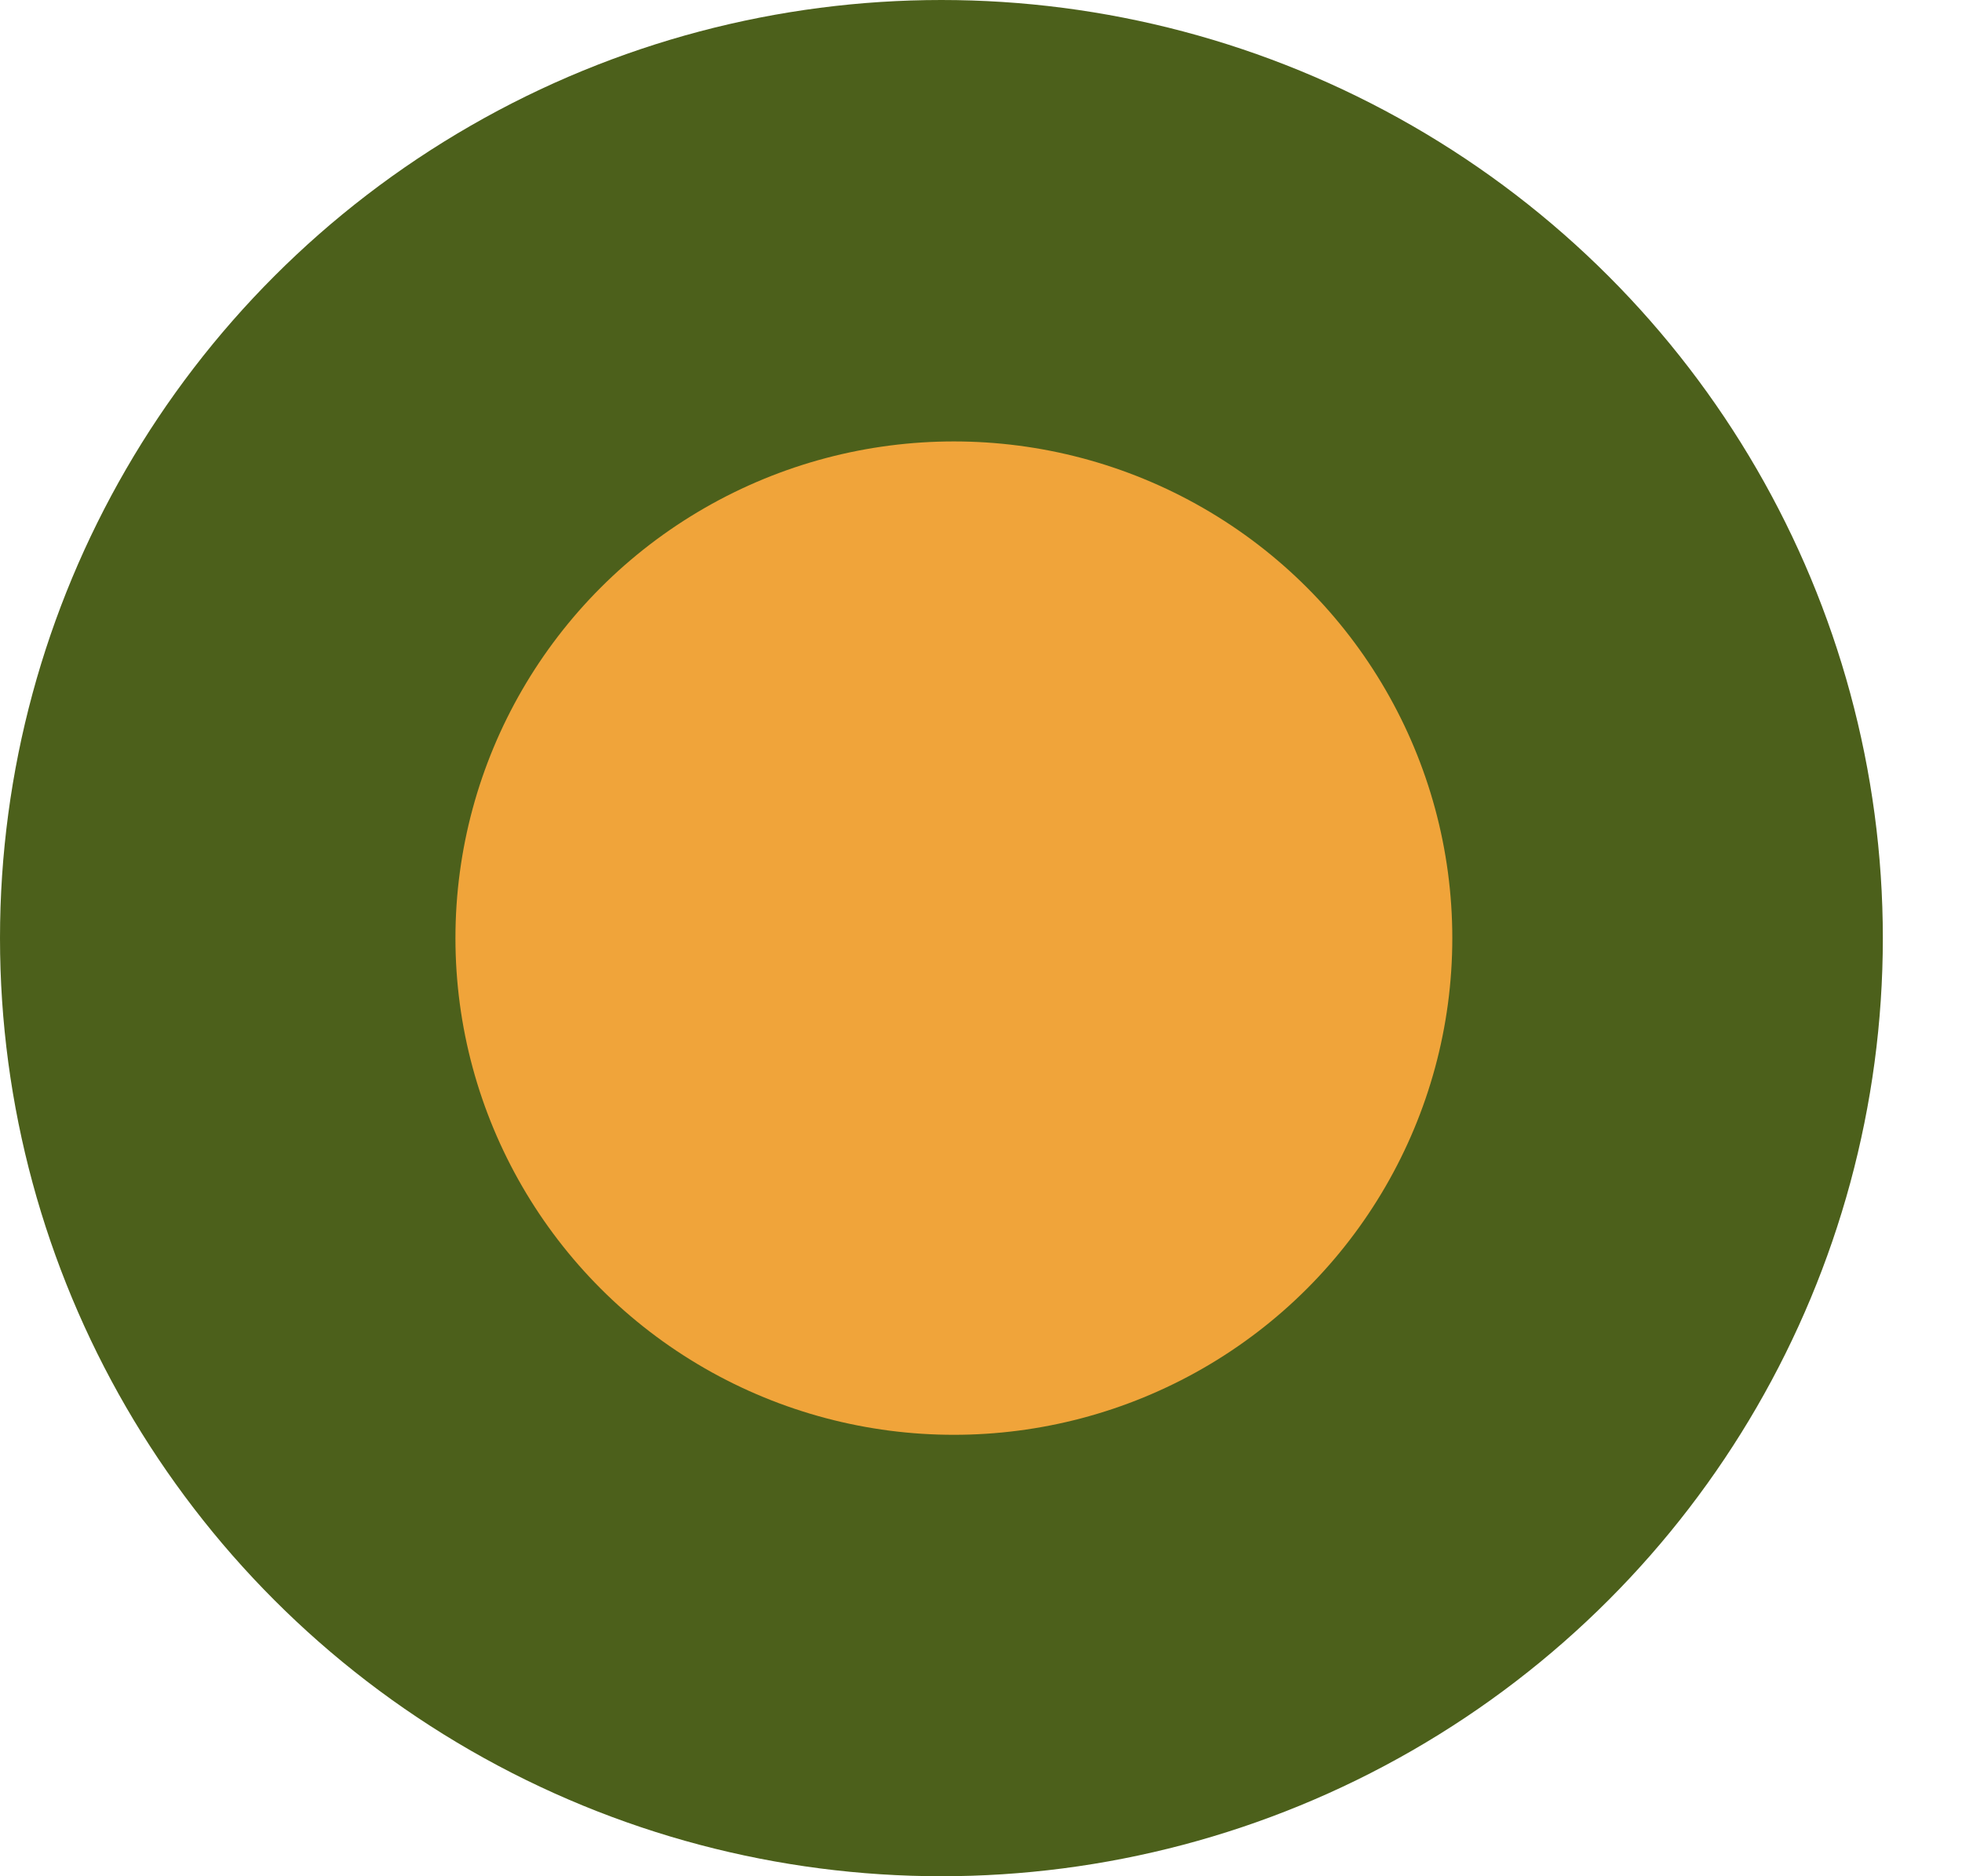
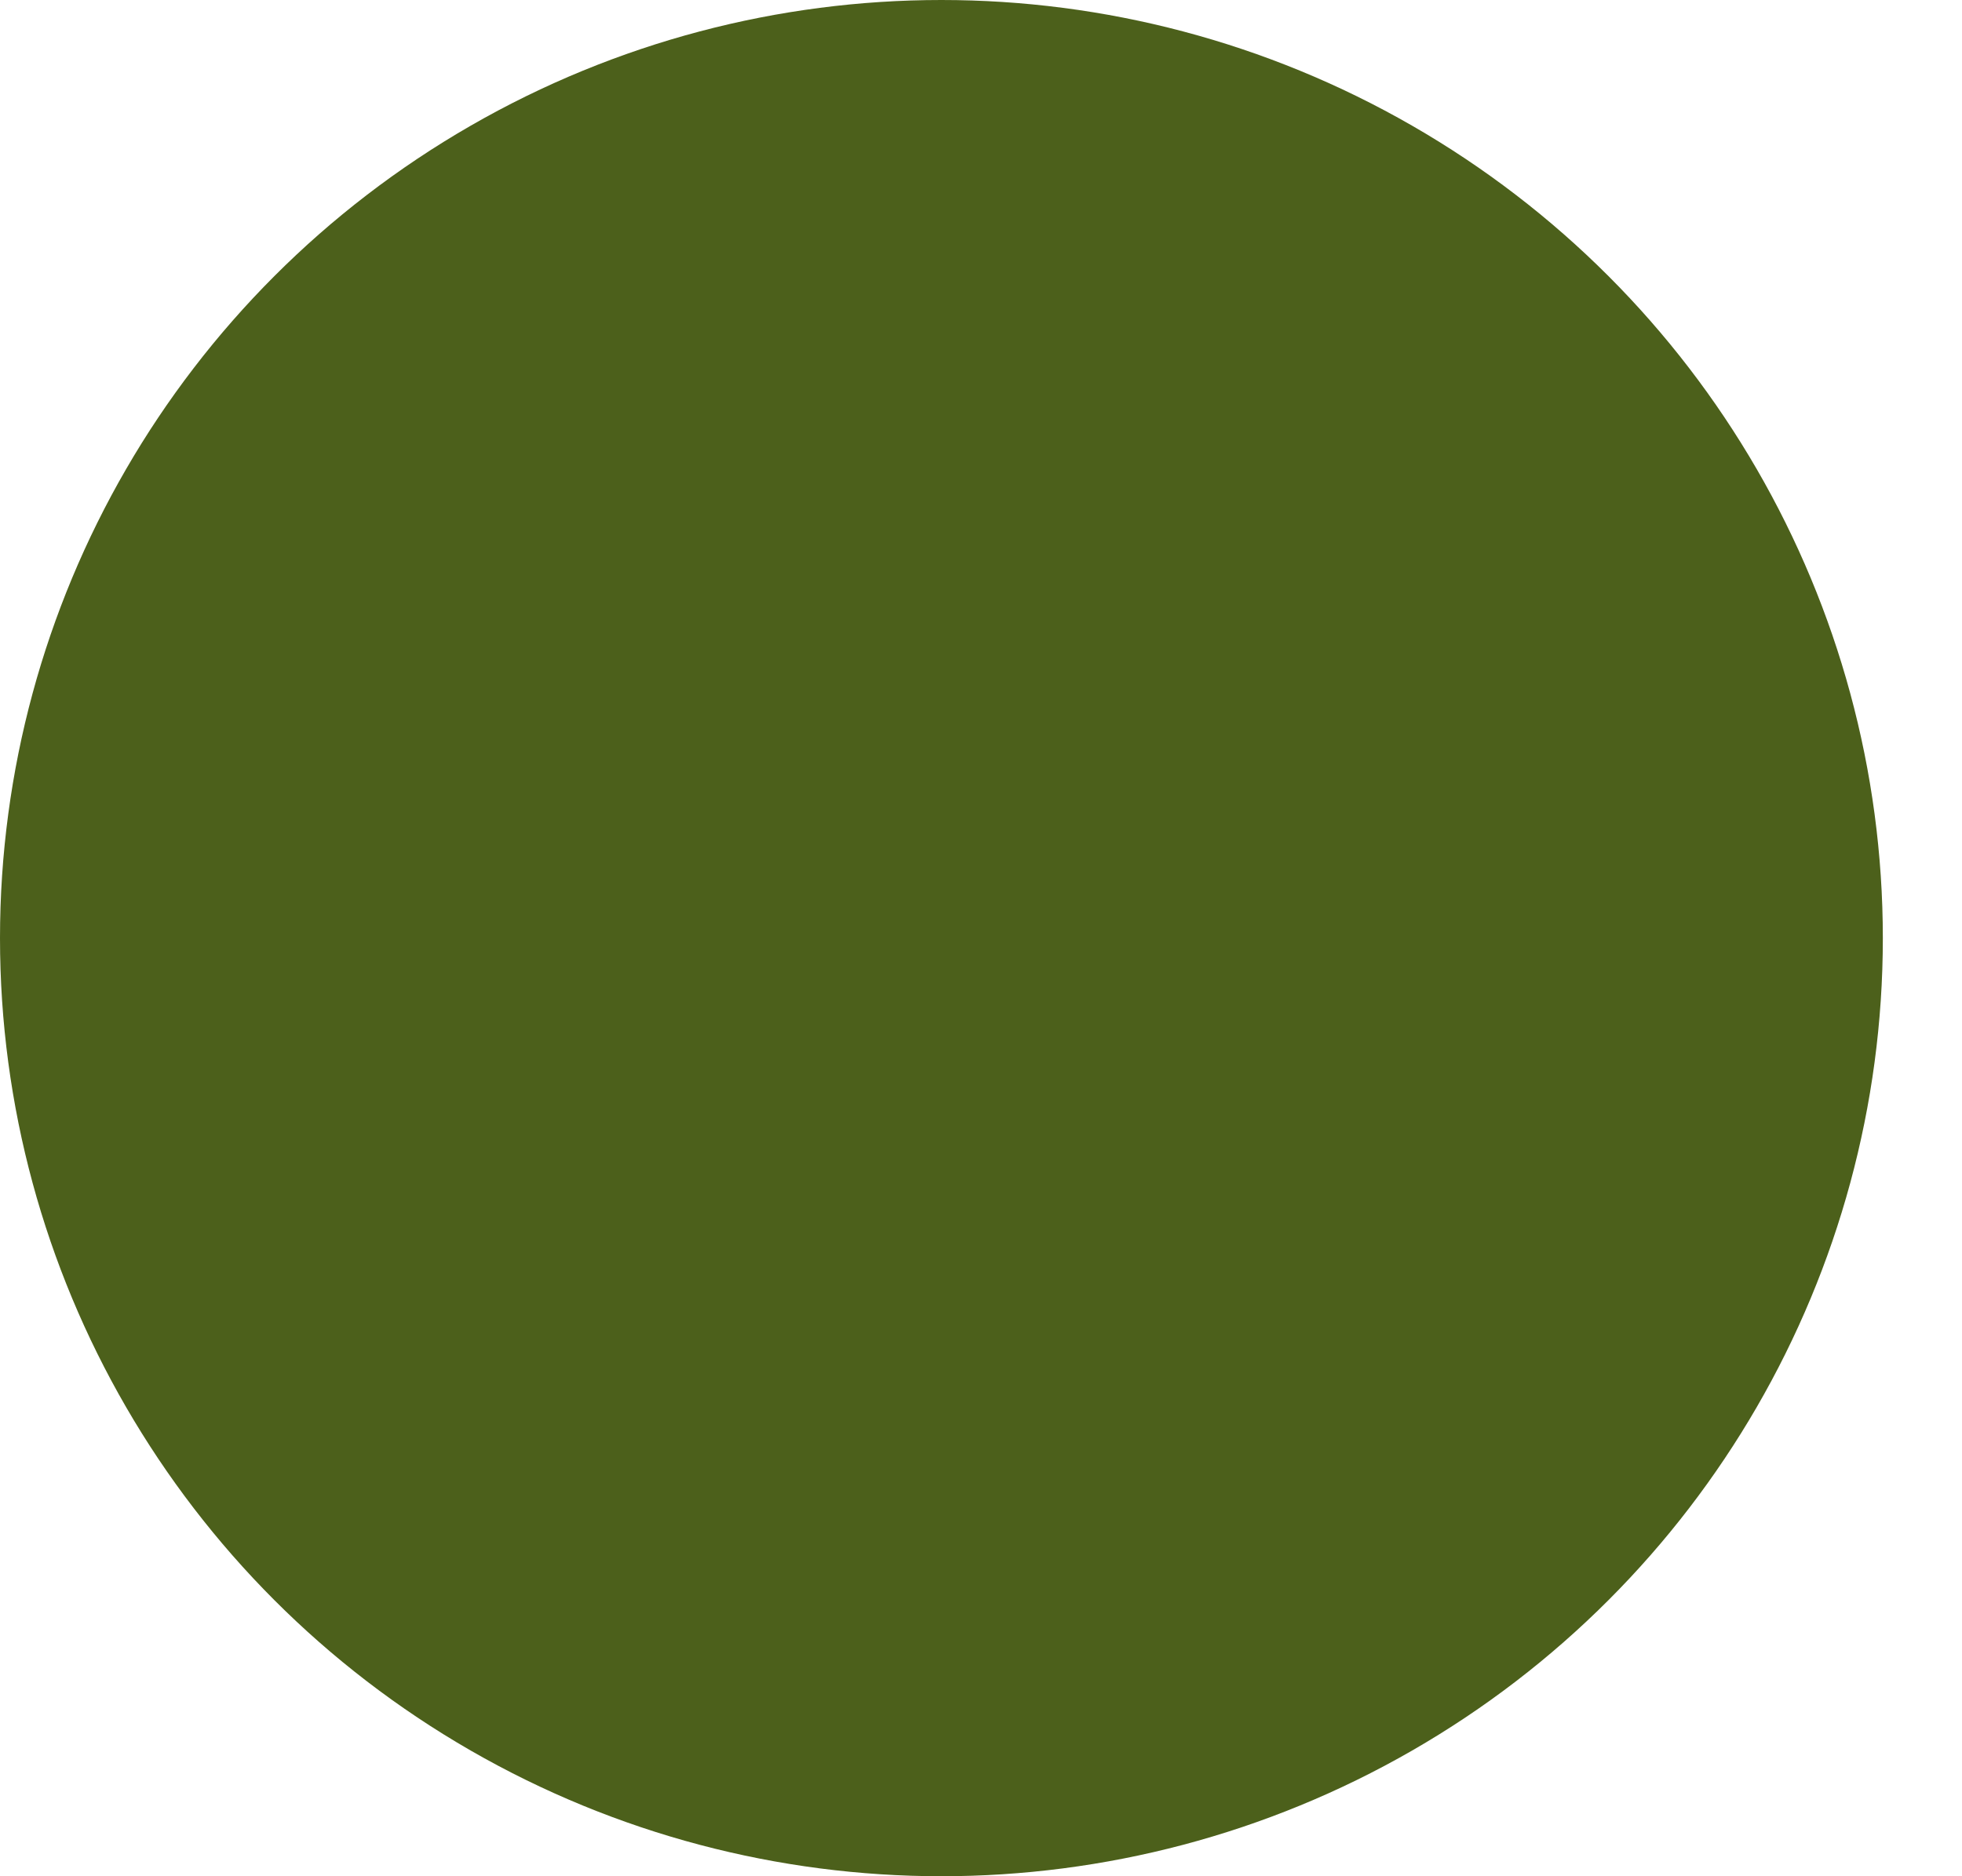
<svg xmlns="http://www.w3.org/2000/svg" width="23" height="22" viewBox="0 0 23 22" fill="none">
  <ellipse cx="11.036" cy="11" rx="11.036" ry="11" fill="#4C601B" />
-   <ellipse cx="11.182" cy="11" rx="5.843" ry="5.824" fill="#F0A43A" />
</svg>